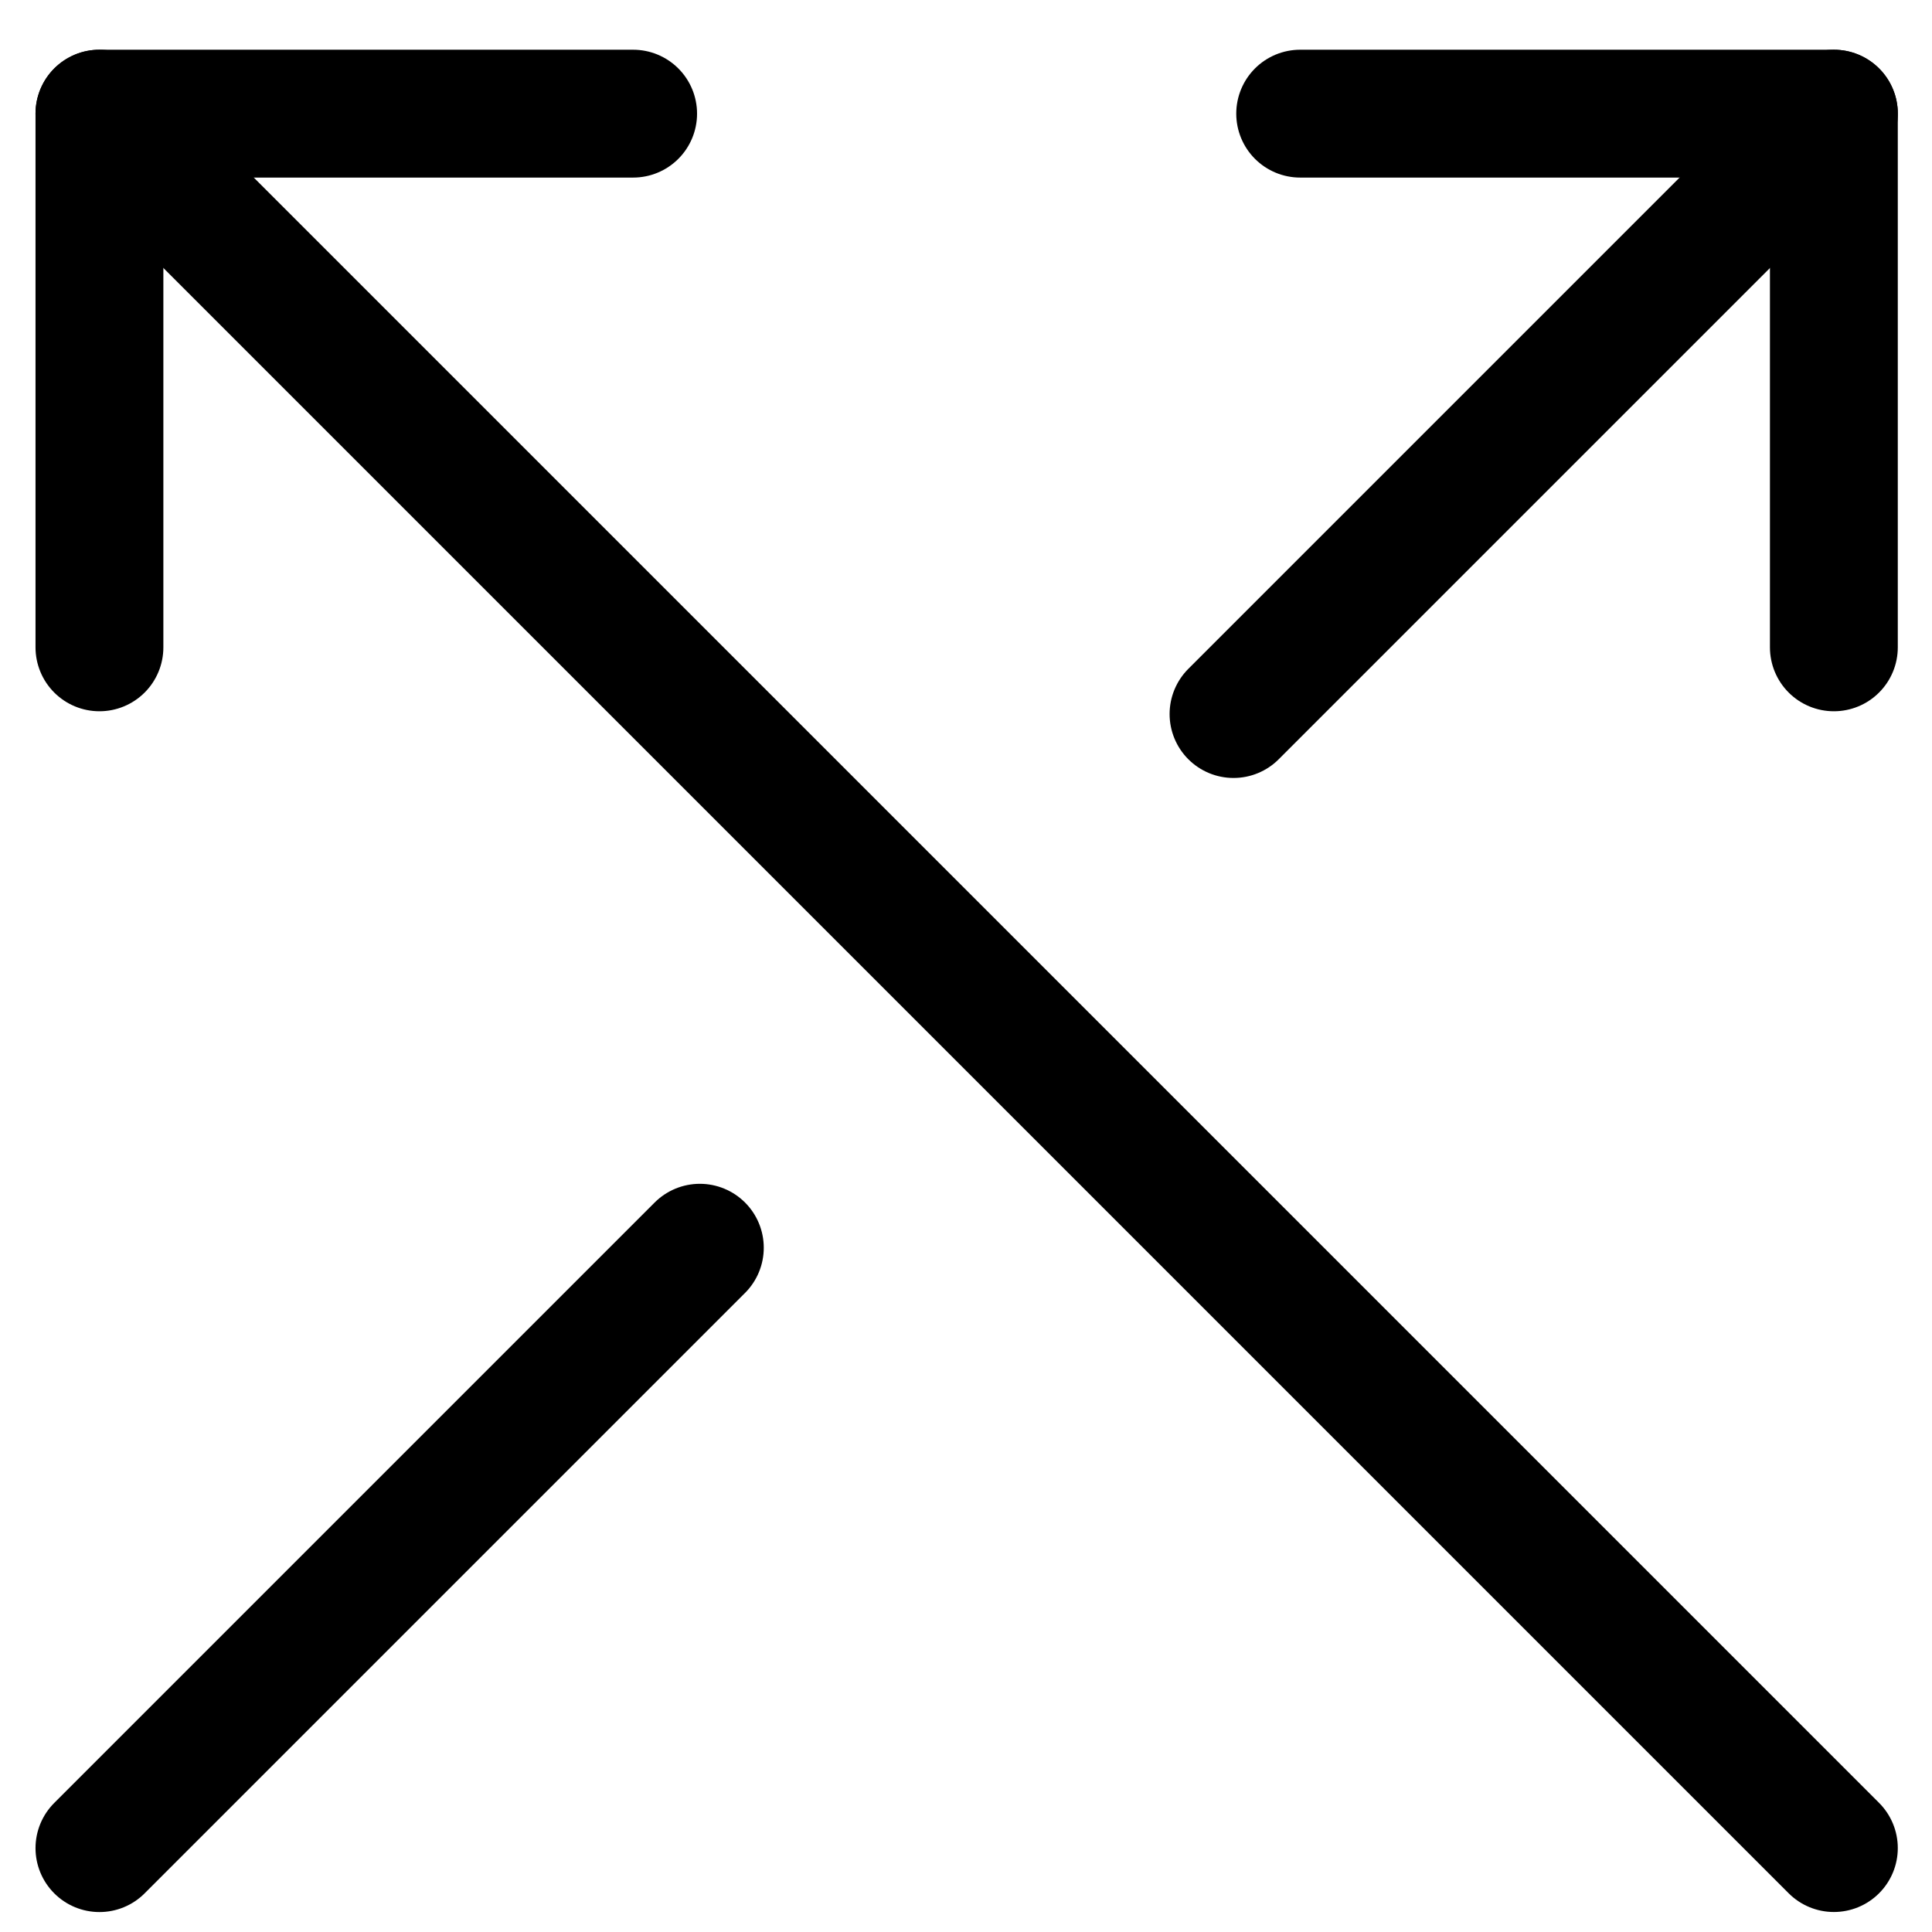
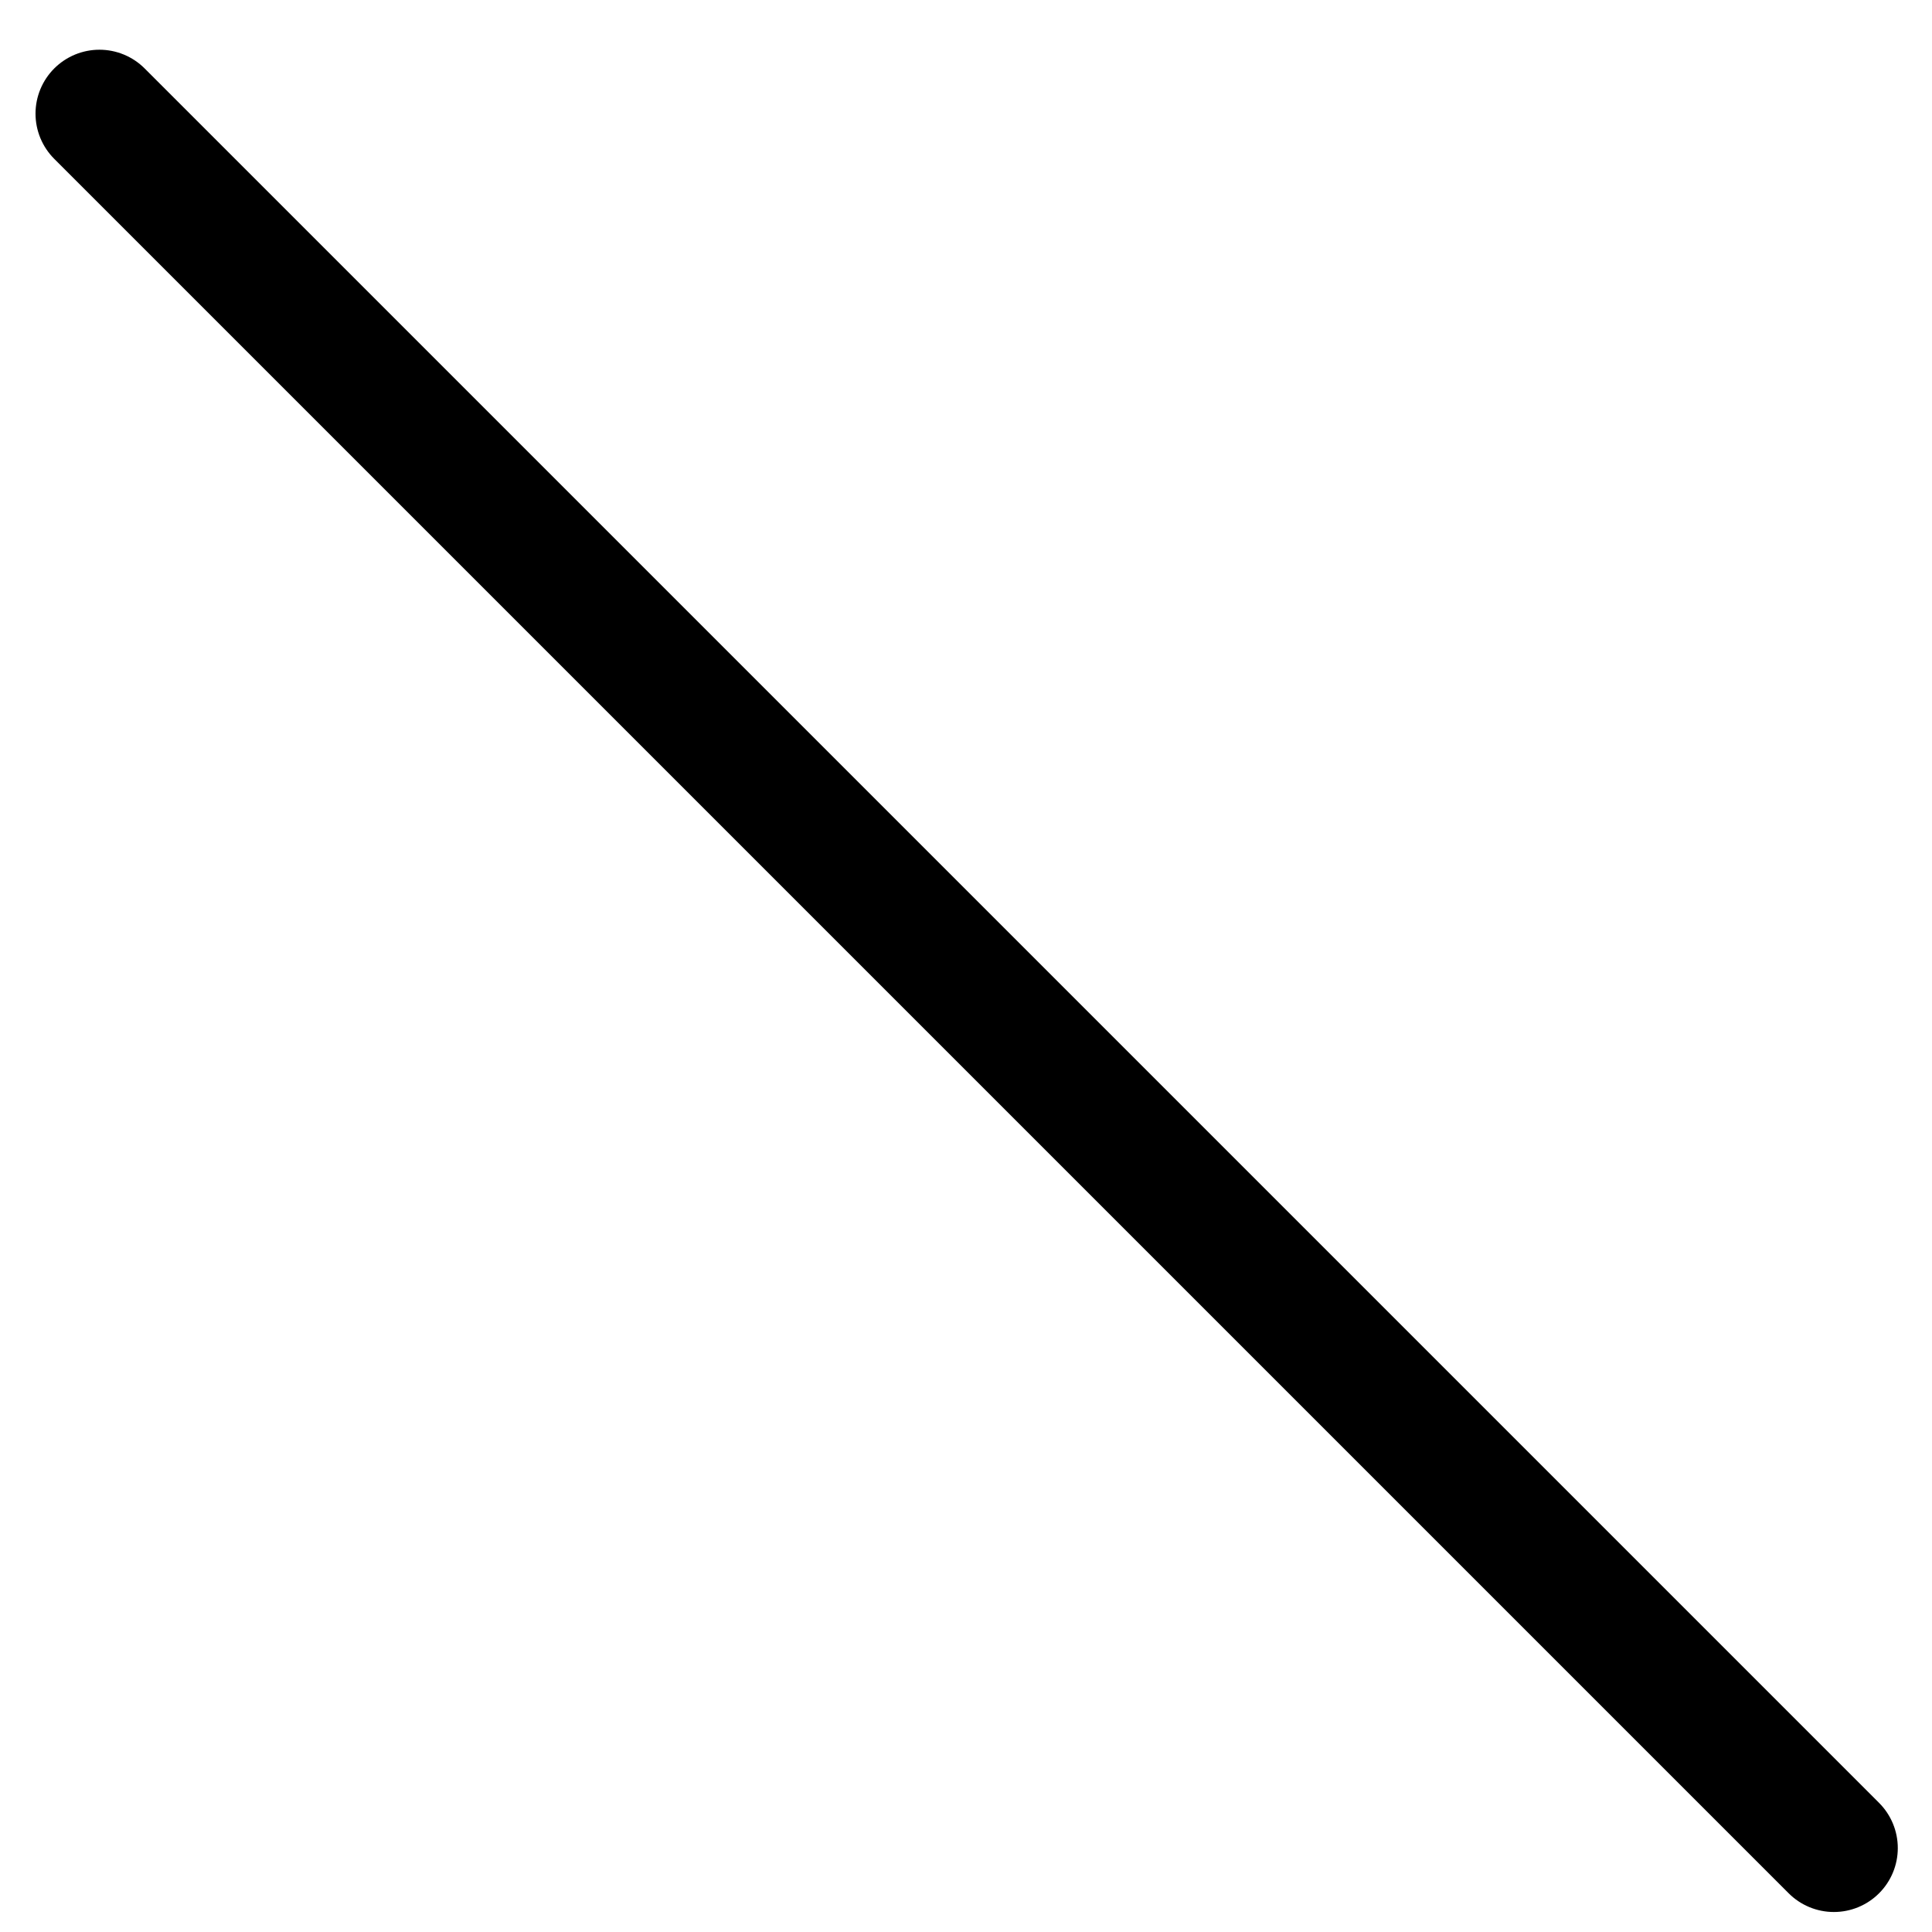
<svg xmlns="http://www.w3.org/2000/svg" width="34" height="34" viewBox="0 0 34 34" fill="none">
  <g id="arrow-crossover-up--cross-move-over-arrow-arrows-right">
    <path id="Vector" d="M32.273 32.523L1.75 2" stroke="black" stroke-width="2.25" stroke-linecap="round" stroke-linejoin="round" />
-     <path id="Vector_2" d="M1.75 11.392V2H11.142" stroke="black" stroke-width="2.25" stroke-linecap="round" stroke-linejoin="round" />
-     <path id="Vector_3" d="M21.708 12.566L32.274 2" stroke="black" stroke-width="2.25" stroke-linecap="round" stroke-linejoin="round" />
-     <path id="Vector_4" d="M32.273 11.392V2H22.881" stroke="black" stroke-width="2.25" stroke-linecap="round" stroke-linejoin="round" />
-     <path id="Vector_5" d="M12.316 21.958L1.75 32.524" stroke="black" stroke-width="2.25" stroke-linecap="round" stroke-linejoin="round" />
  </g>
</svg>